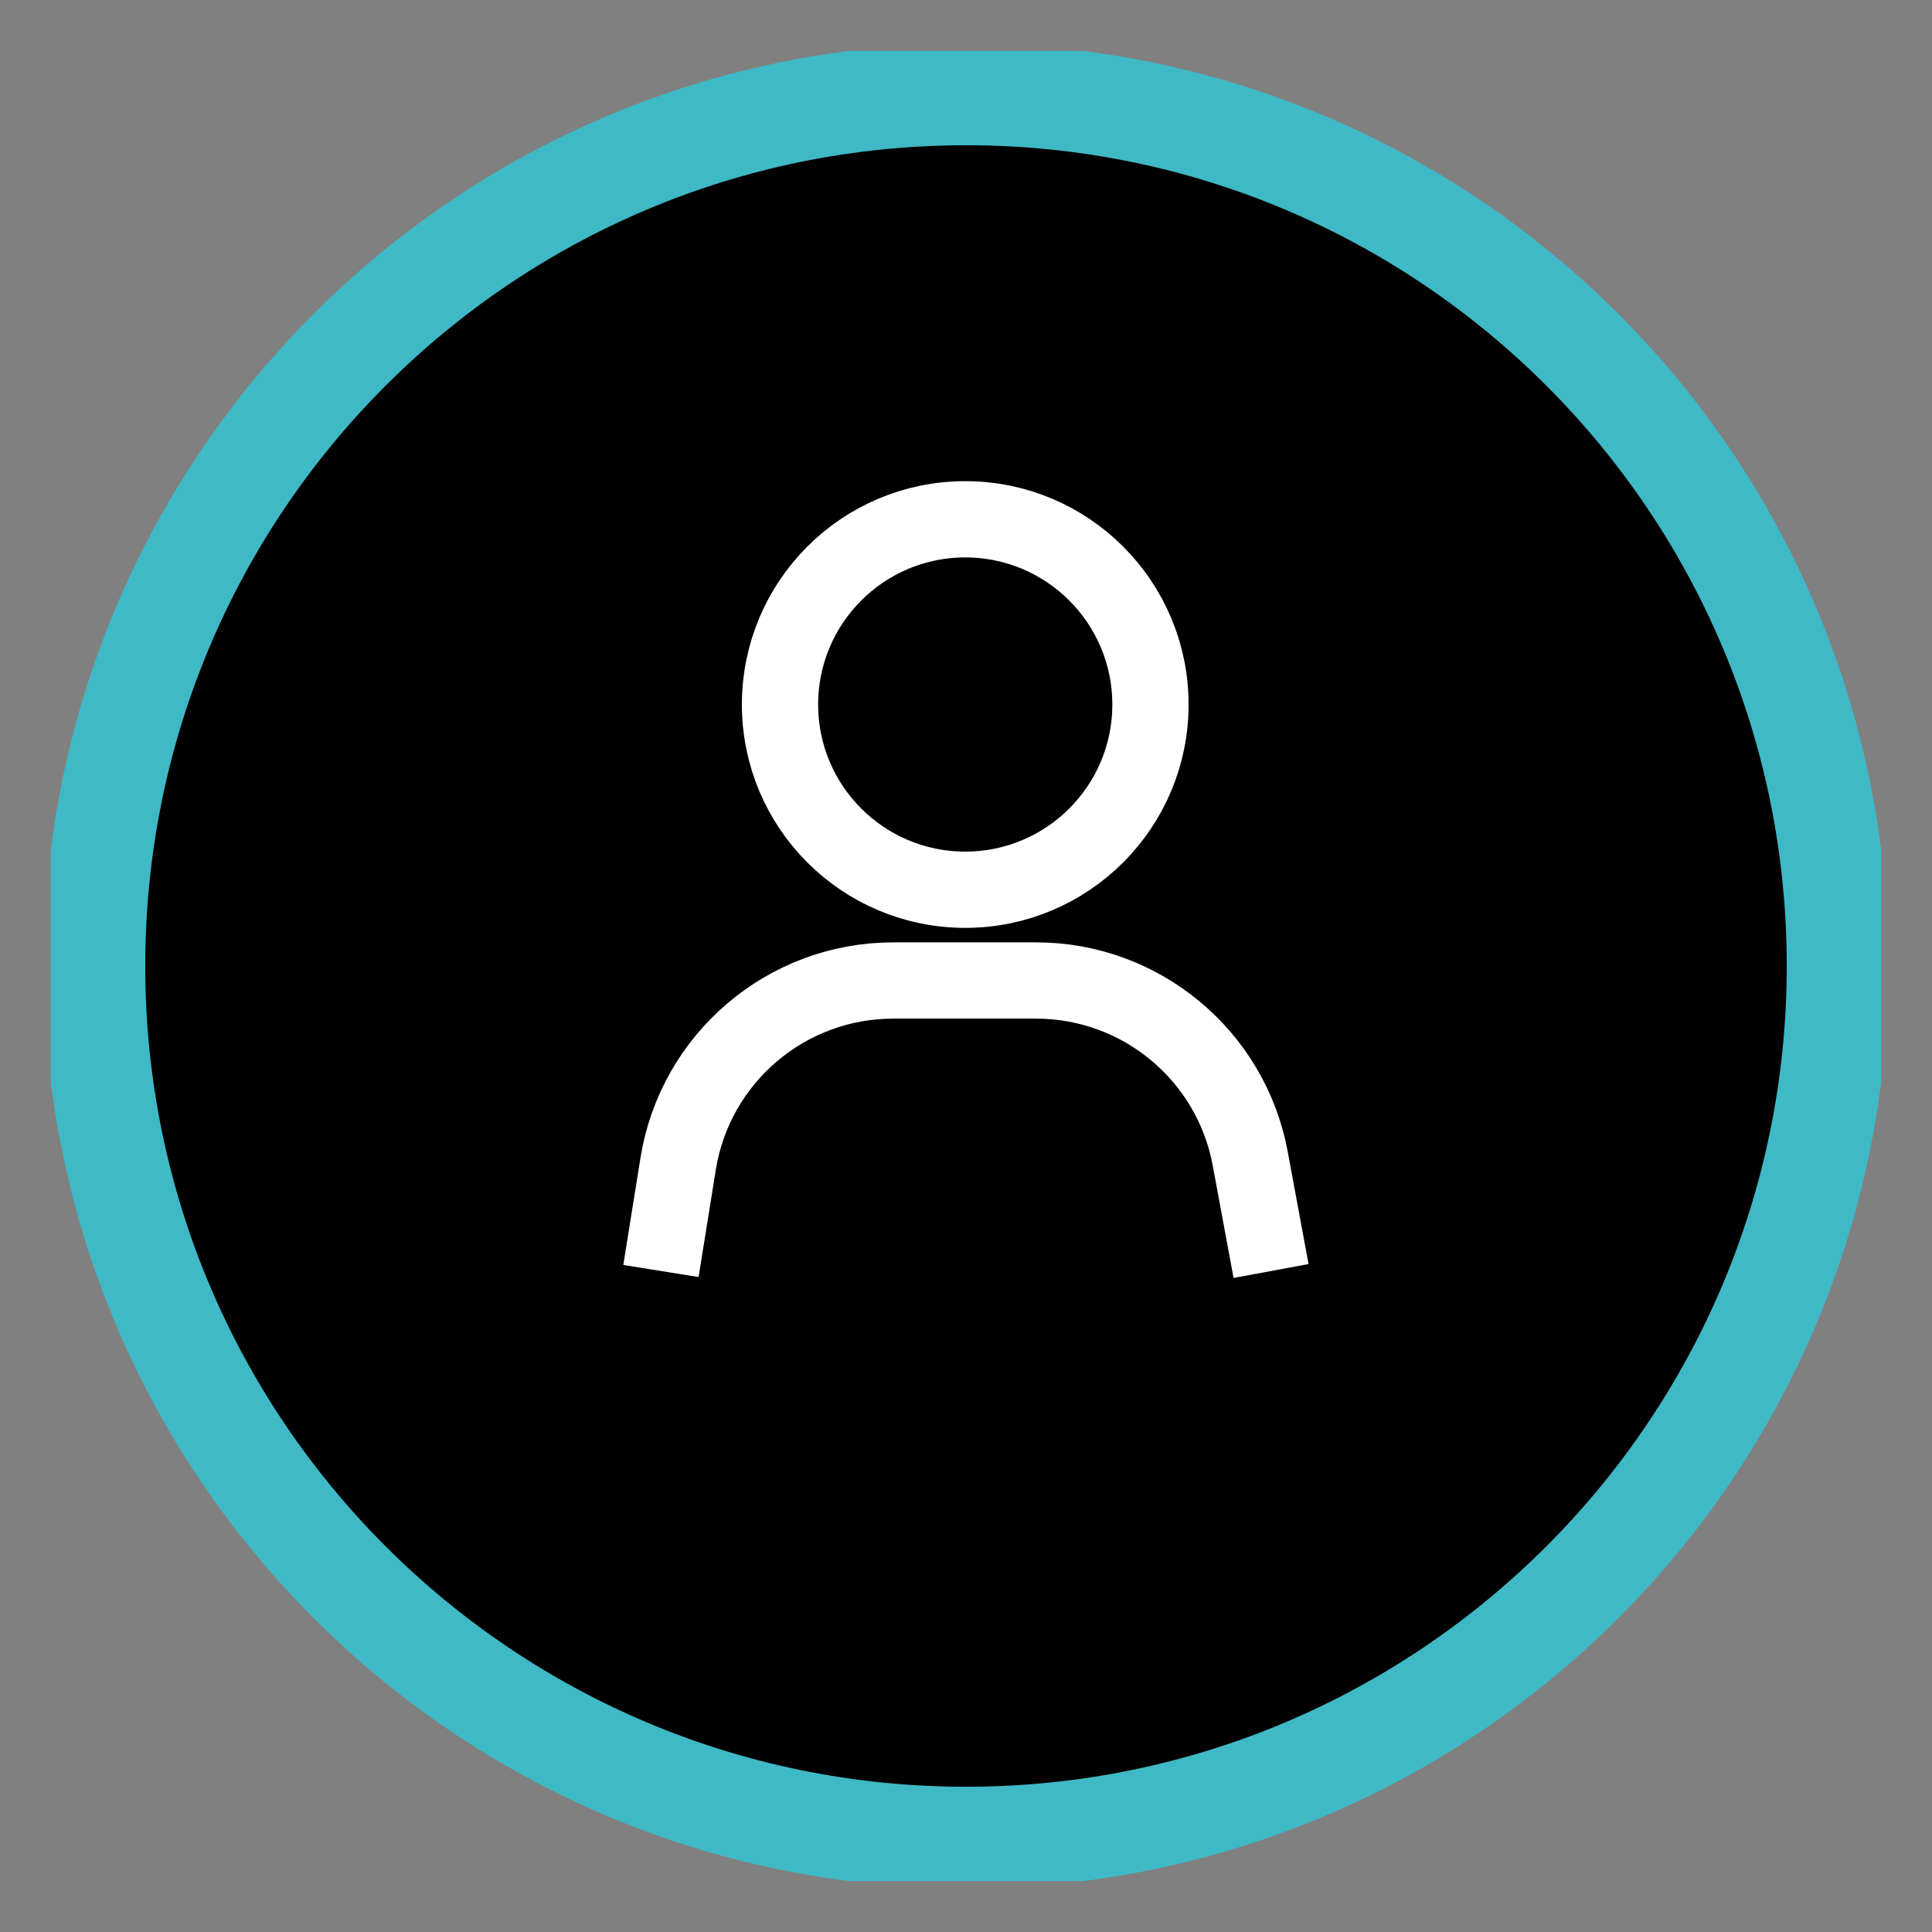
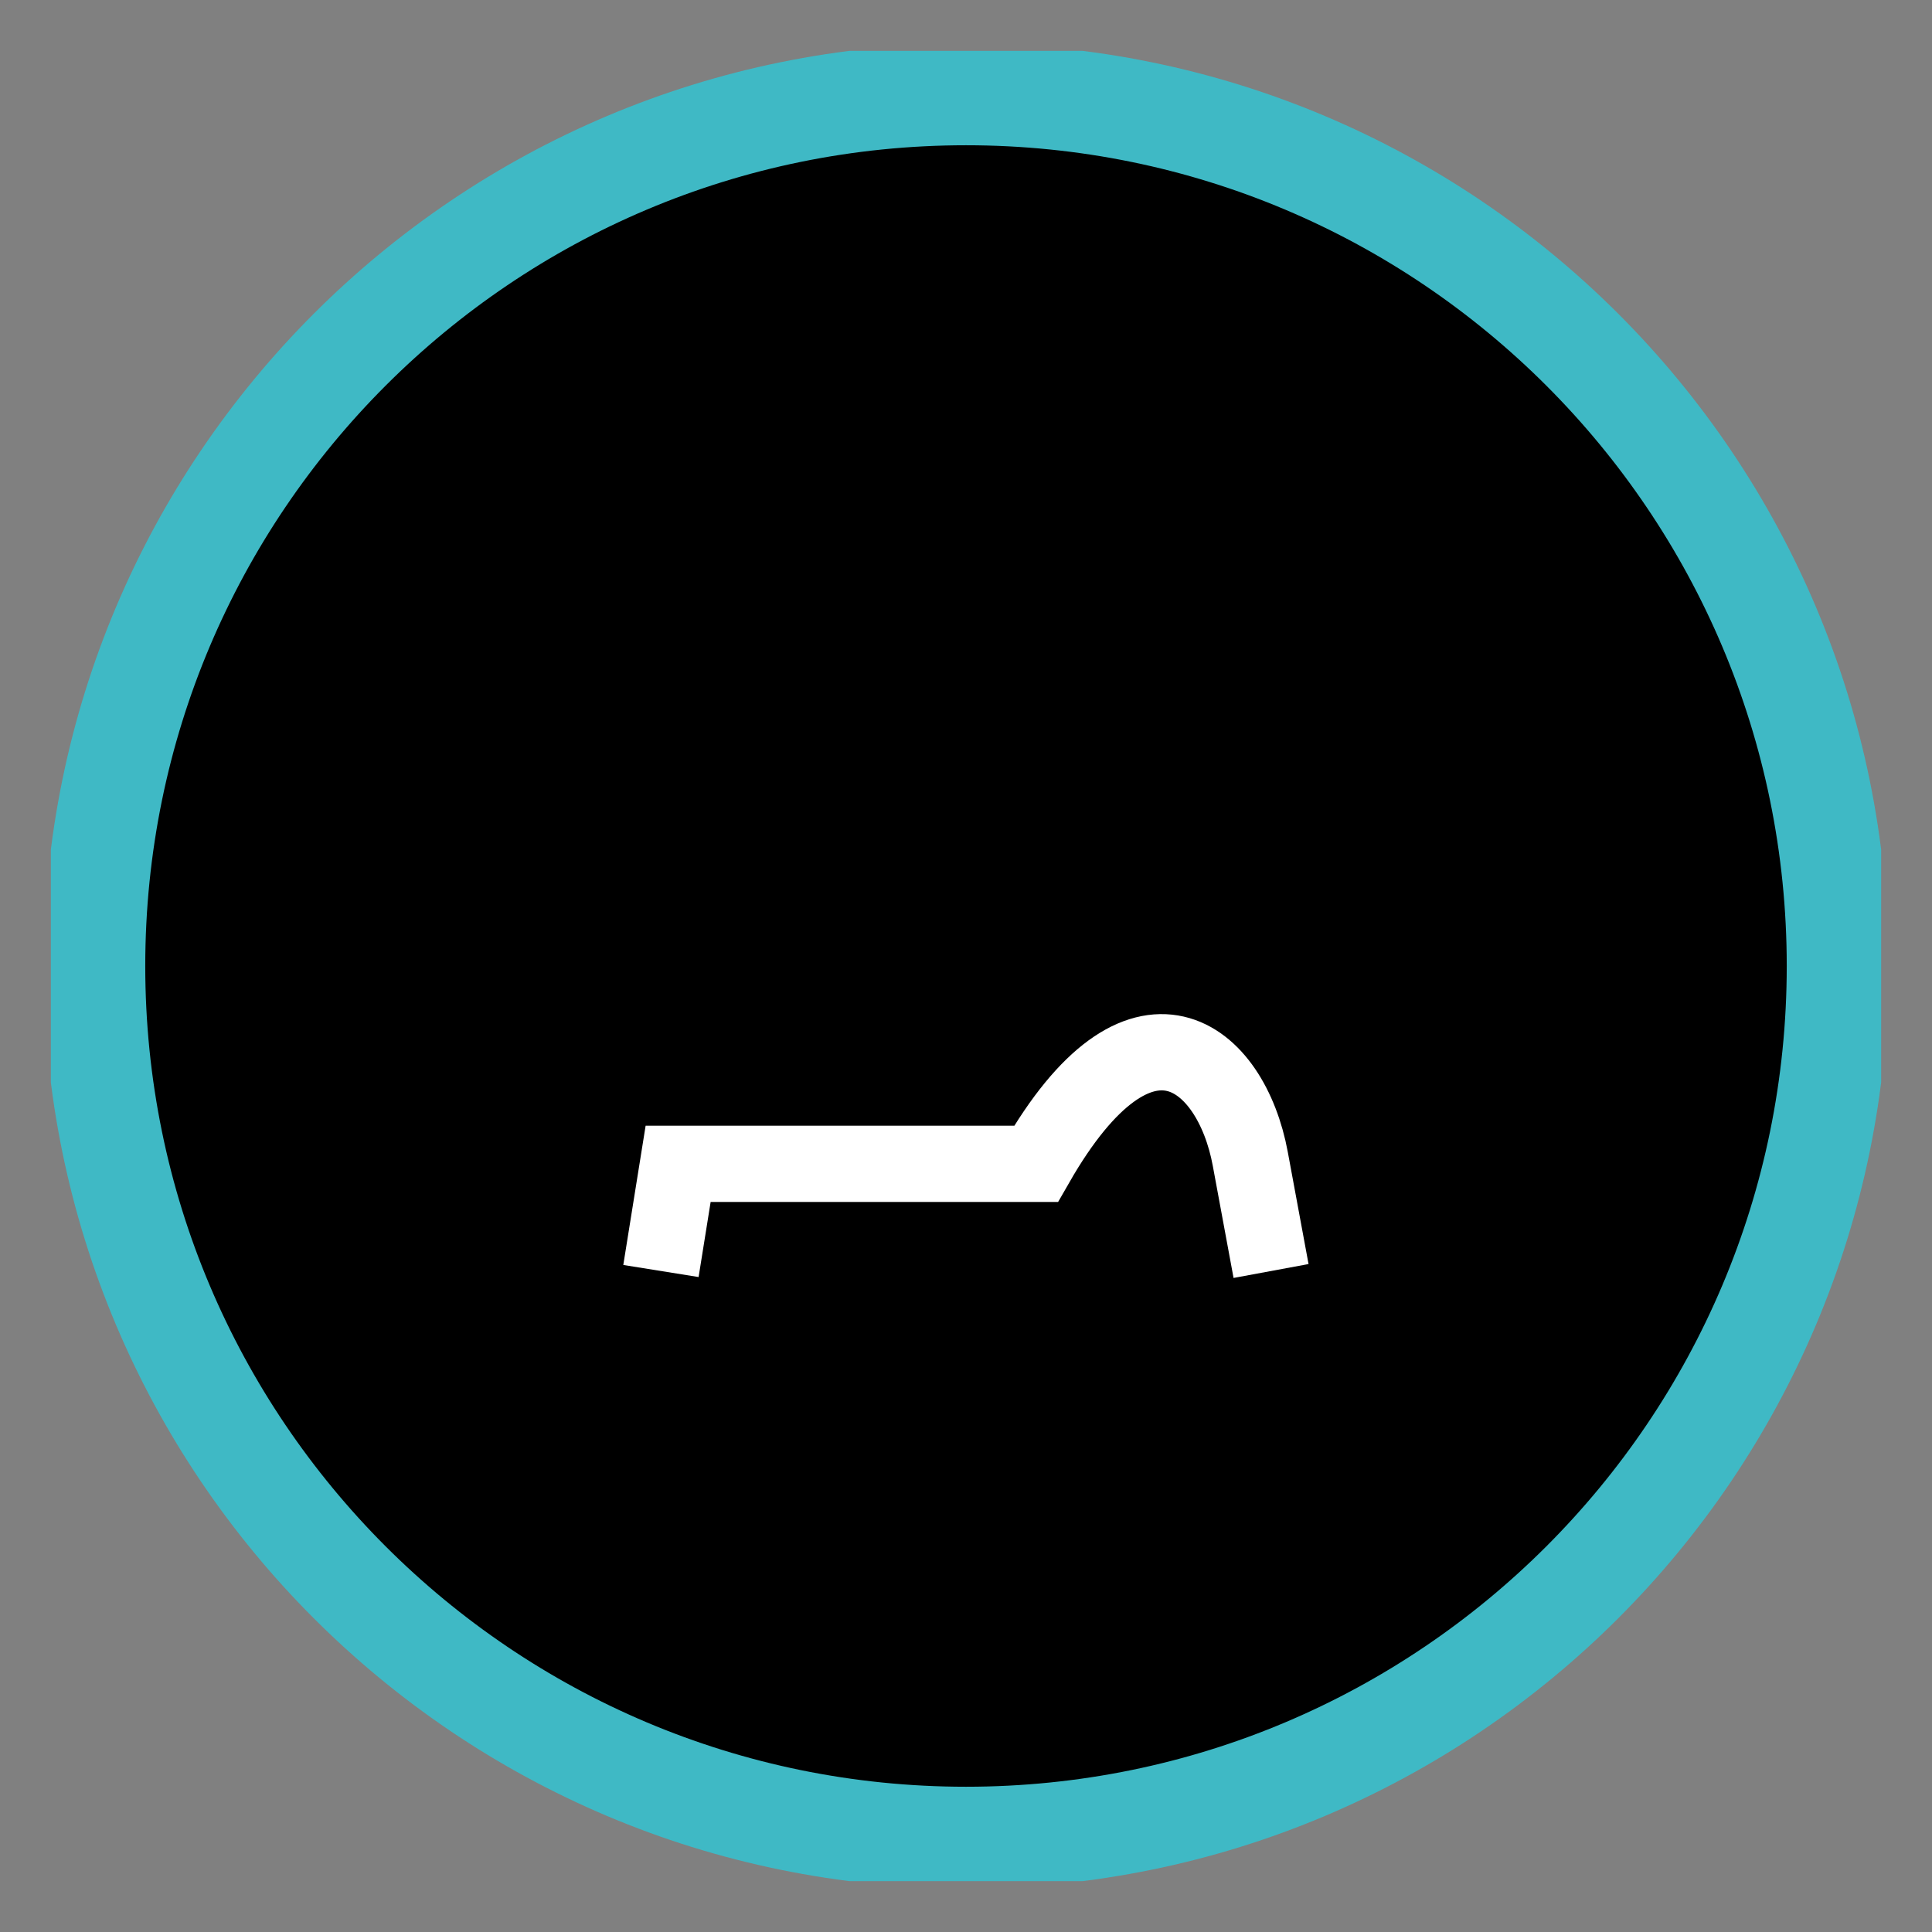
<svg xmlns="http://www.w3.org/2000/svg" width="38" height="38" viewBox="0 0 38 38" fill="none">
  <rect x="0" y="0" width="38" height="38" fill="#808080" stroke="none" />
  <g clip-path="url(#clip0_789_1655)">
    <path d="M19 36.143C28.468 36.143 36.143 28.468 36.143 19C36.143 9.532 28.468 1.857 19 1.857C9.532 1.857 1.857 9.532 1.857 19C1.857 28.468 9.532 36.143 19 36.143Z" fill="black" stroke="#3FB9C5" stroke-width="2" />
-     <path d="M18.985 17.5C20.997 17.5 22.628 15.869 22.628 13.857C22.628 11.845 20.997 10.214 18.985 10.214C16.973 10.214 15.342 11.845 15.342 13.857C15.342 15.869 16.973 17.5 18.985 17.5Z" stroke="white" stroke-width="1.5" />
-     <path d="M13 24.999L13.338 22.891C13.672 20.813 15.465 19.285 17.57 19.285H20.377C22.443 19.285 24.215 20.759 24.591 22.791L25 24.999" stroke="white" stroke-width="1.5" />
+     <path d="M13 24.999L13.338 22.891H20.377C22.443 19.285 24.215 20.759 24.591 22.791L25 24.999" stroke="white" stroke-width="1.5" />
  </g>
  <defs>
    <clipPath id="clip0_789_1655">
      <rect width="36" height="36" fill="white" transform="translate(1 1)" />
    </clipPath>
  </defs>
</svg>